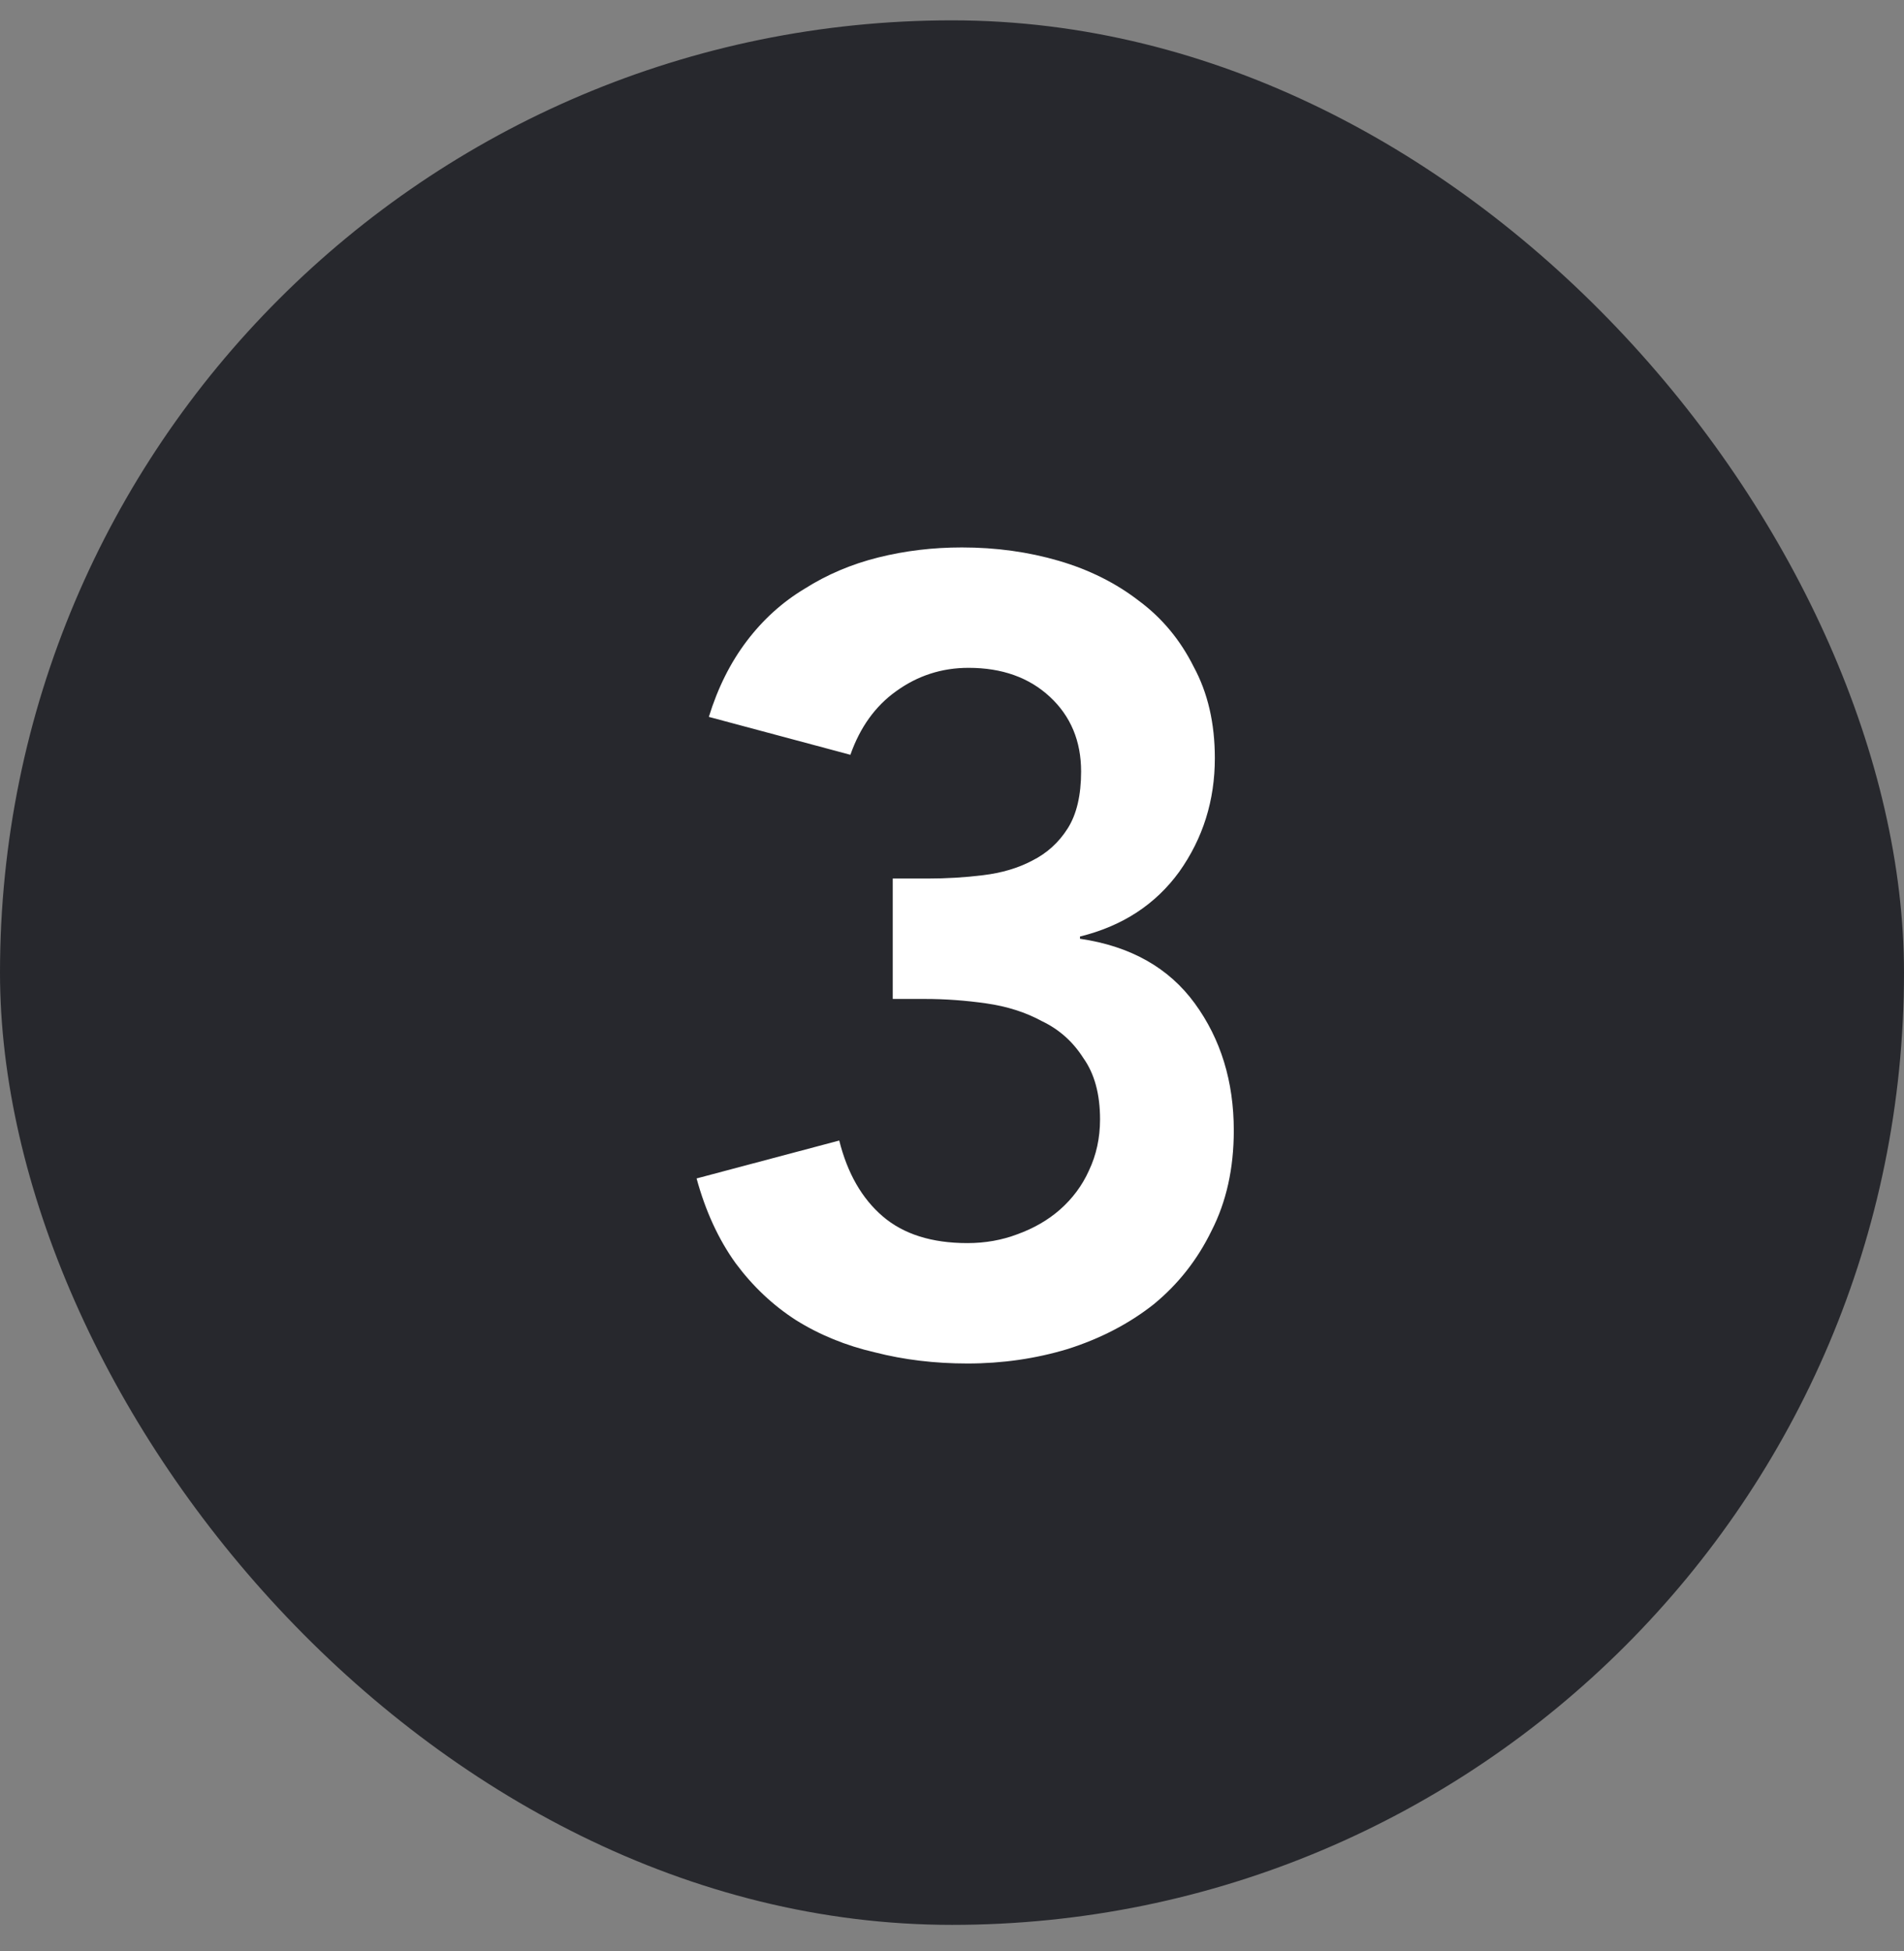
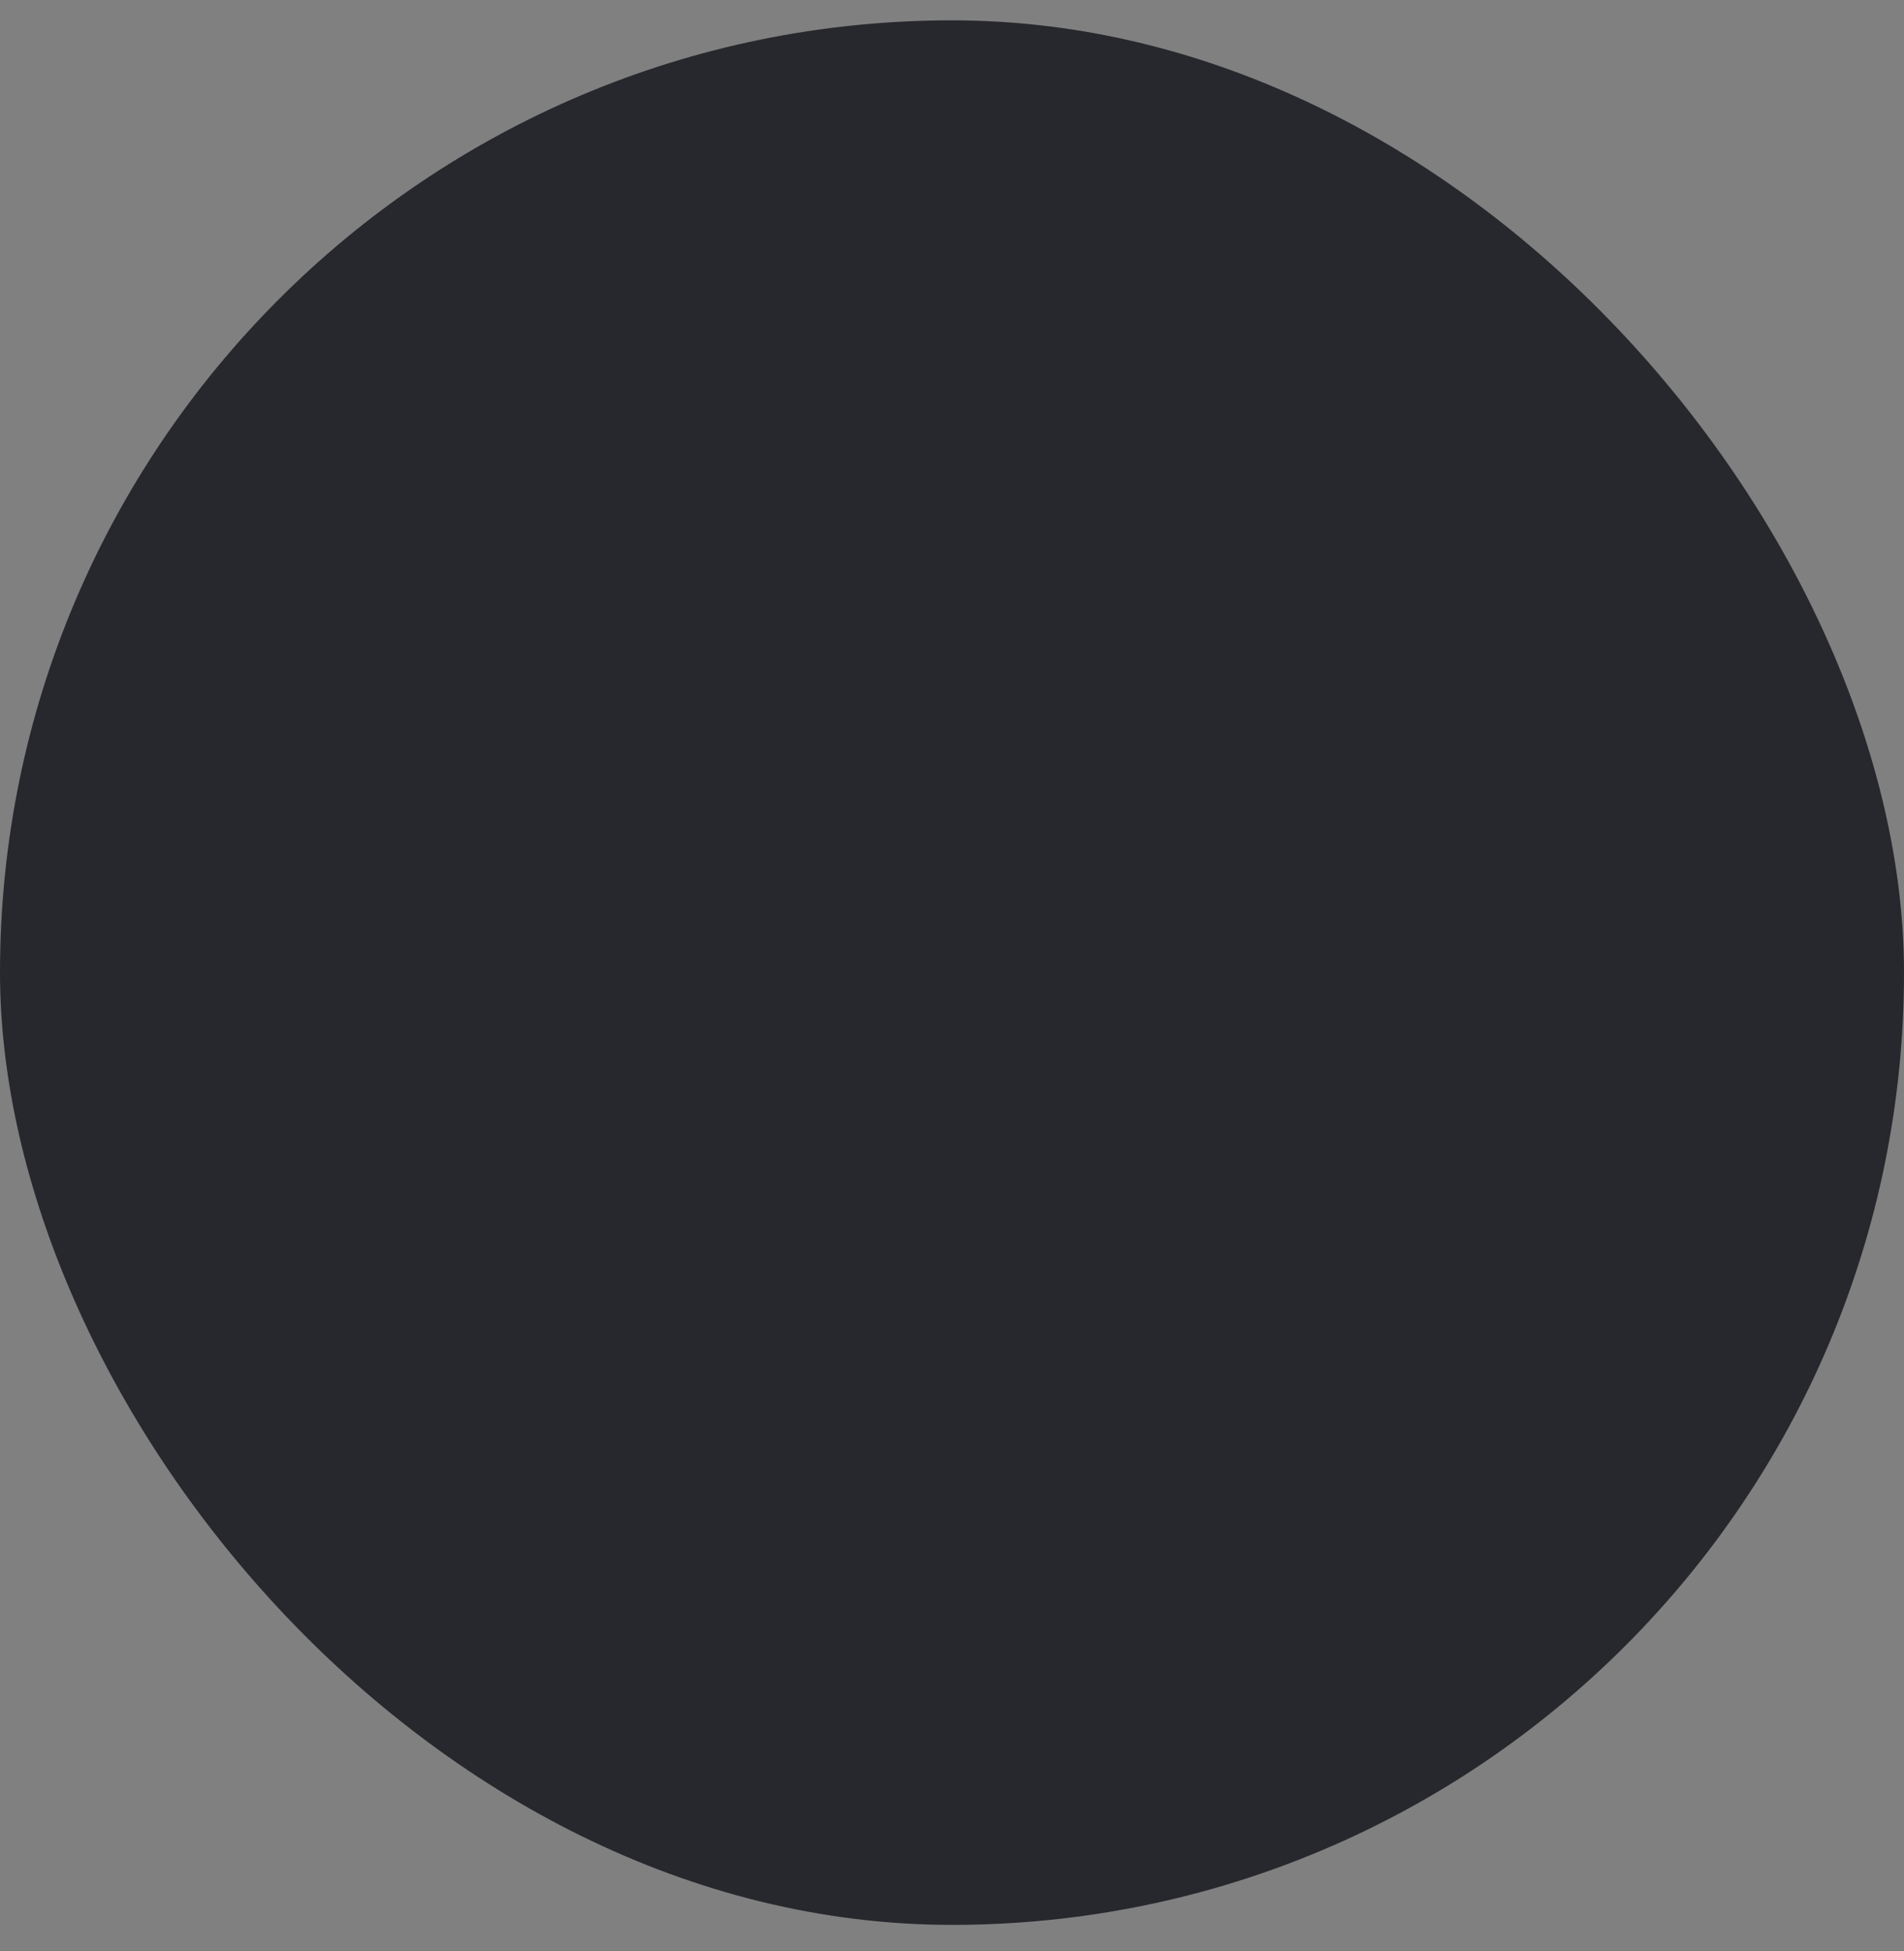
<svg xmlns="http://www.w3.org/2000/svg" width="41" height="42" viewBox="0 0 41 42" fill="none">
  <rect x="0" y="0" width="41" height="42" fill="#808080" stroke="none" />
  <rect y="0.438" width="41" height="41" rx="20.5" fill="#27282D" />
-   <path d="M19.224 18.913H19.968C20.384 18.913 20.784 18.889 21.168 18.841C21.568 18.793 21.92 18.689 22.224 18.529C22.544 18.369 22.8 18.137 22.992 17.833C23.184 17.529 23.28 17.121 23.28 16.609C23.28 15.953 23.056 15.417 22.608 15.001C22.16 14.585 21.576 14.377 20.856 14.377C20.28 14.377 19.76 14.545 19.296 14.881C18.848 15.201 18.52 15.657 18.312 16.249L15.264 15.433C15.456 14.809 15.728 14.265 16.08 13.801C16.432 13.337 16.848 12.961 17.328 12.673C17.808 12.369 18.336 12.145 18.912 12.001C19.488 11.857 20.088 11.785 20.712 11.785C21.448 11.785 22.144 11.881 22.8 12.073C23.456 12.265 24.032 12.553 24.528 12.937C25.024 13.305 25.416 13.777 25.704 14.353C26.008 14.913 26.16 15.569 26.16 16.321C26.16 17.233 25.904 18.049 25.392 18.769C24.88 19.473 24.168 19.937 23.256 20.161V20.209C24.344 20.369 25.168 20.833 25.728 21.601C26.288 22.369 26.568 23.281 26.568 24.337C26.568 25.153 26.408 25.873 26.088 26.497C25.784 27.121 25.368 27.649 24.84 28.081C24.312 28.497 23.696 28.817 22.992 29.041C22.304 29.249 21.584 29.353 20.832 29.353C20.128 29.353 19.464 29.273 18.84 29.113C18.216 28.969 17.648 28.737 17.136 28.417C16.64 28.097 16.208 27.689 15.84 27.193C15.472 26.681 15.192 26.073 15 25.369L18.072 24.553C18.248 25.257 18.56 25.801 19.008 26.185C19.456 26.569 20.064 26.761 20.832 26.761C21.216 26.761 21.576 26.697 21.912 26.569C22.264 26.441 22.568 26.265 22.824 26.041C23.096 25.801 23.304 25.521 23.448 25.201C23.608 24.865 23.688 24.497 23.688 24.097C23.688 23.553 23.568 23.113 23.328 22.777C23.104 22.425 22.808 22.161 22.44 21.985C22.088 21.793 21.688 21.665 21.24 21.601C20.792 21.537 20.352 21.505 19.92 21.505H19.224V18.913Z" fill="white" />
</svg>